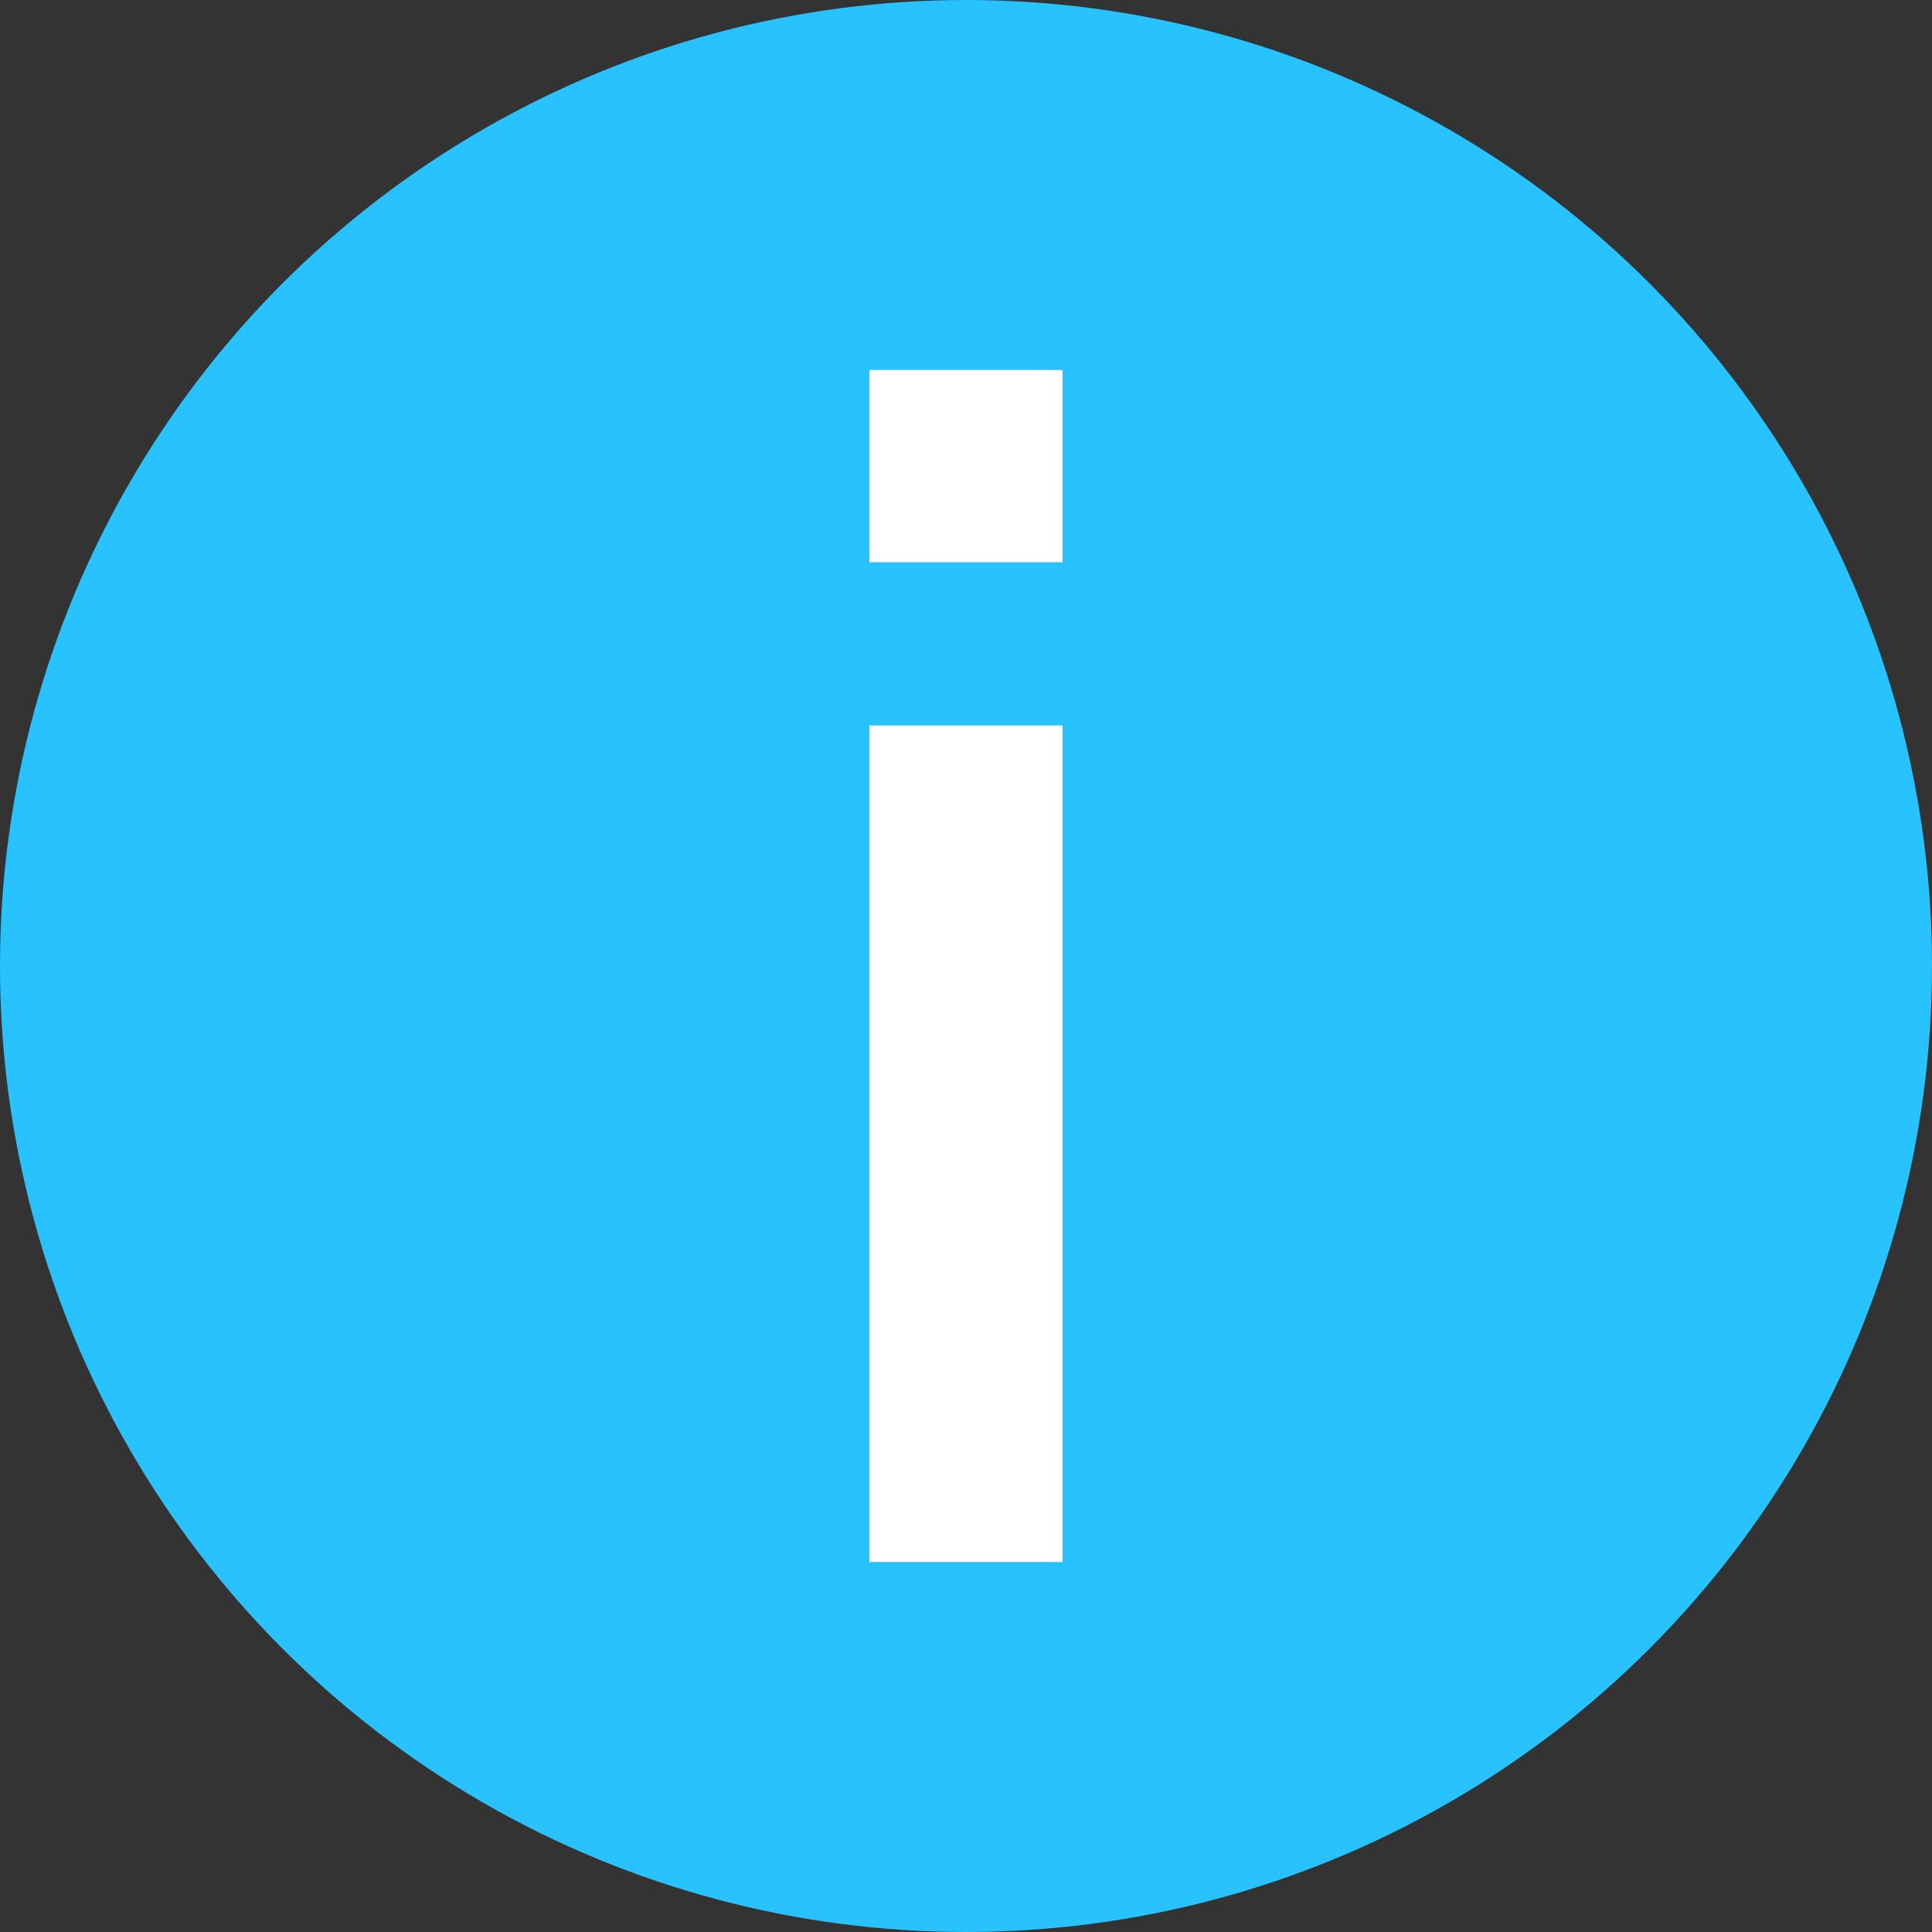
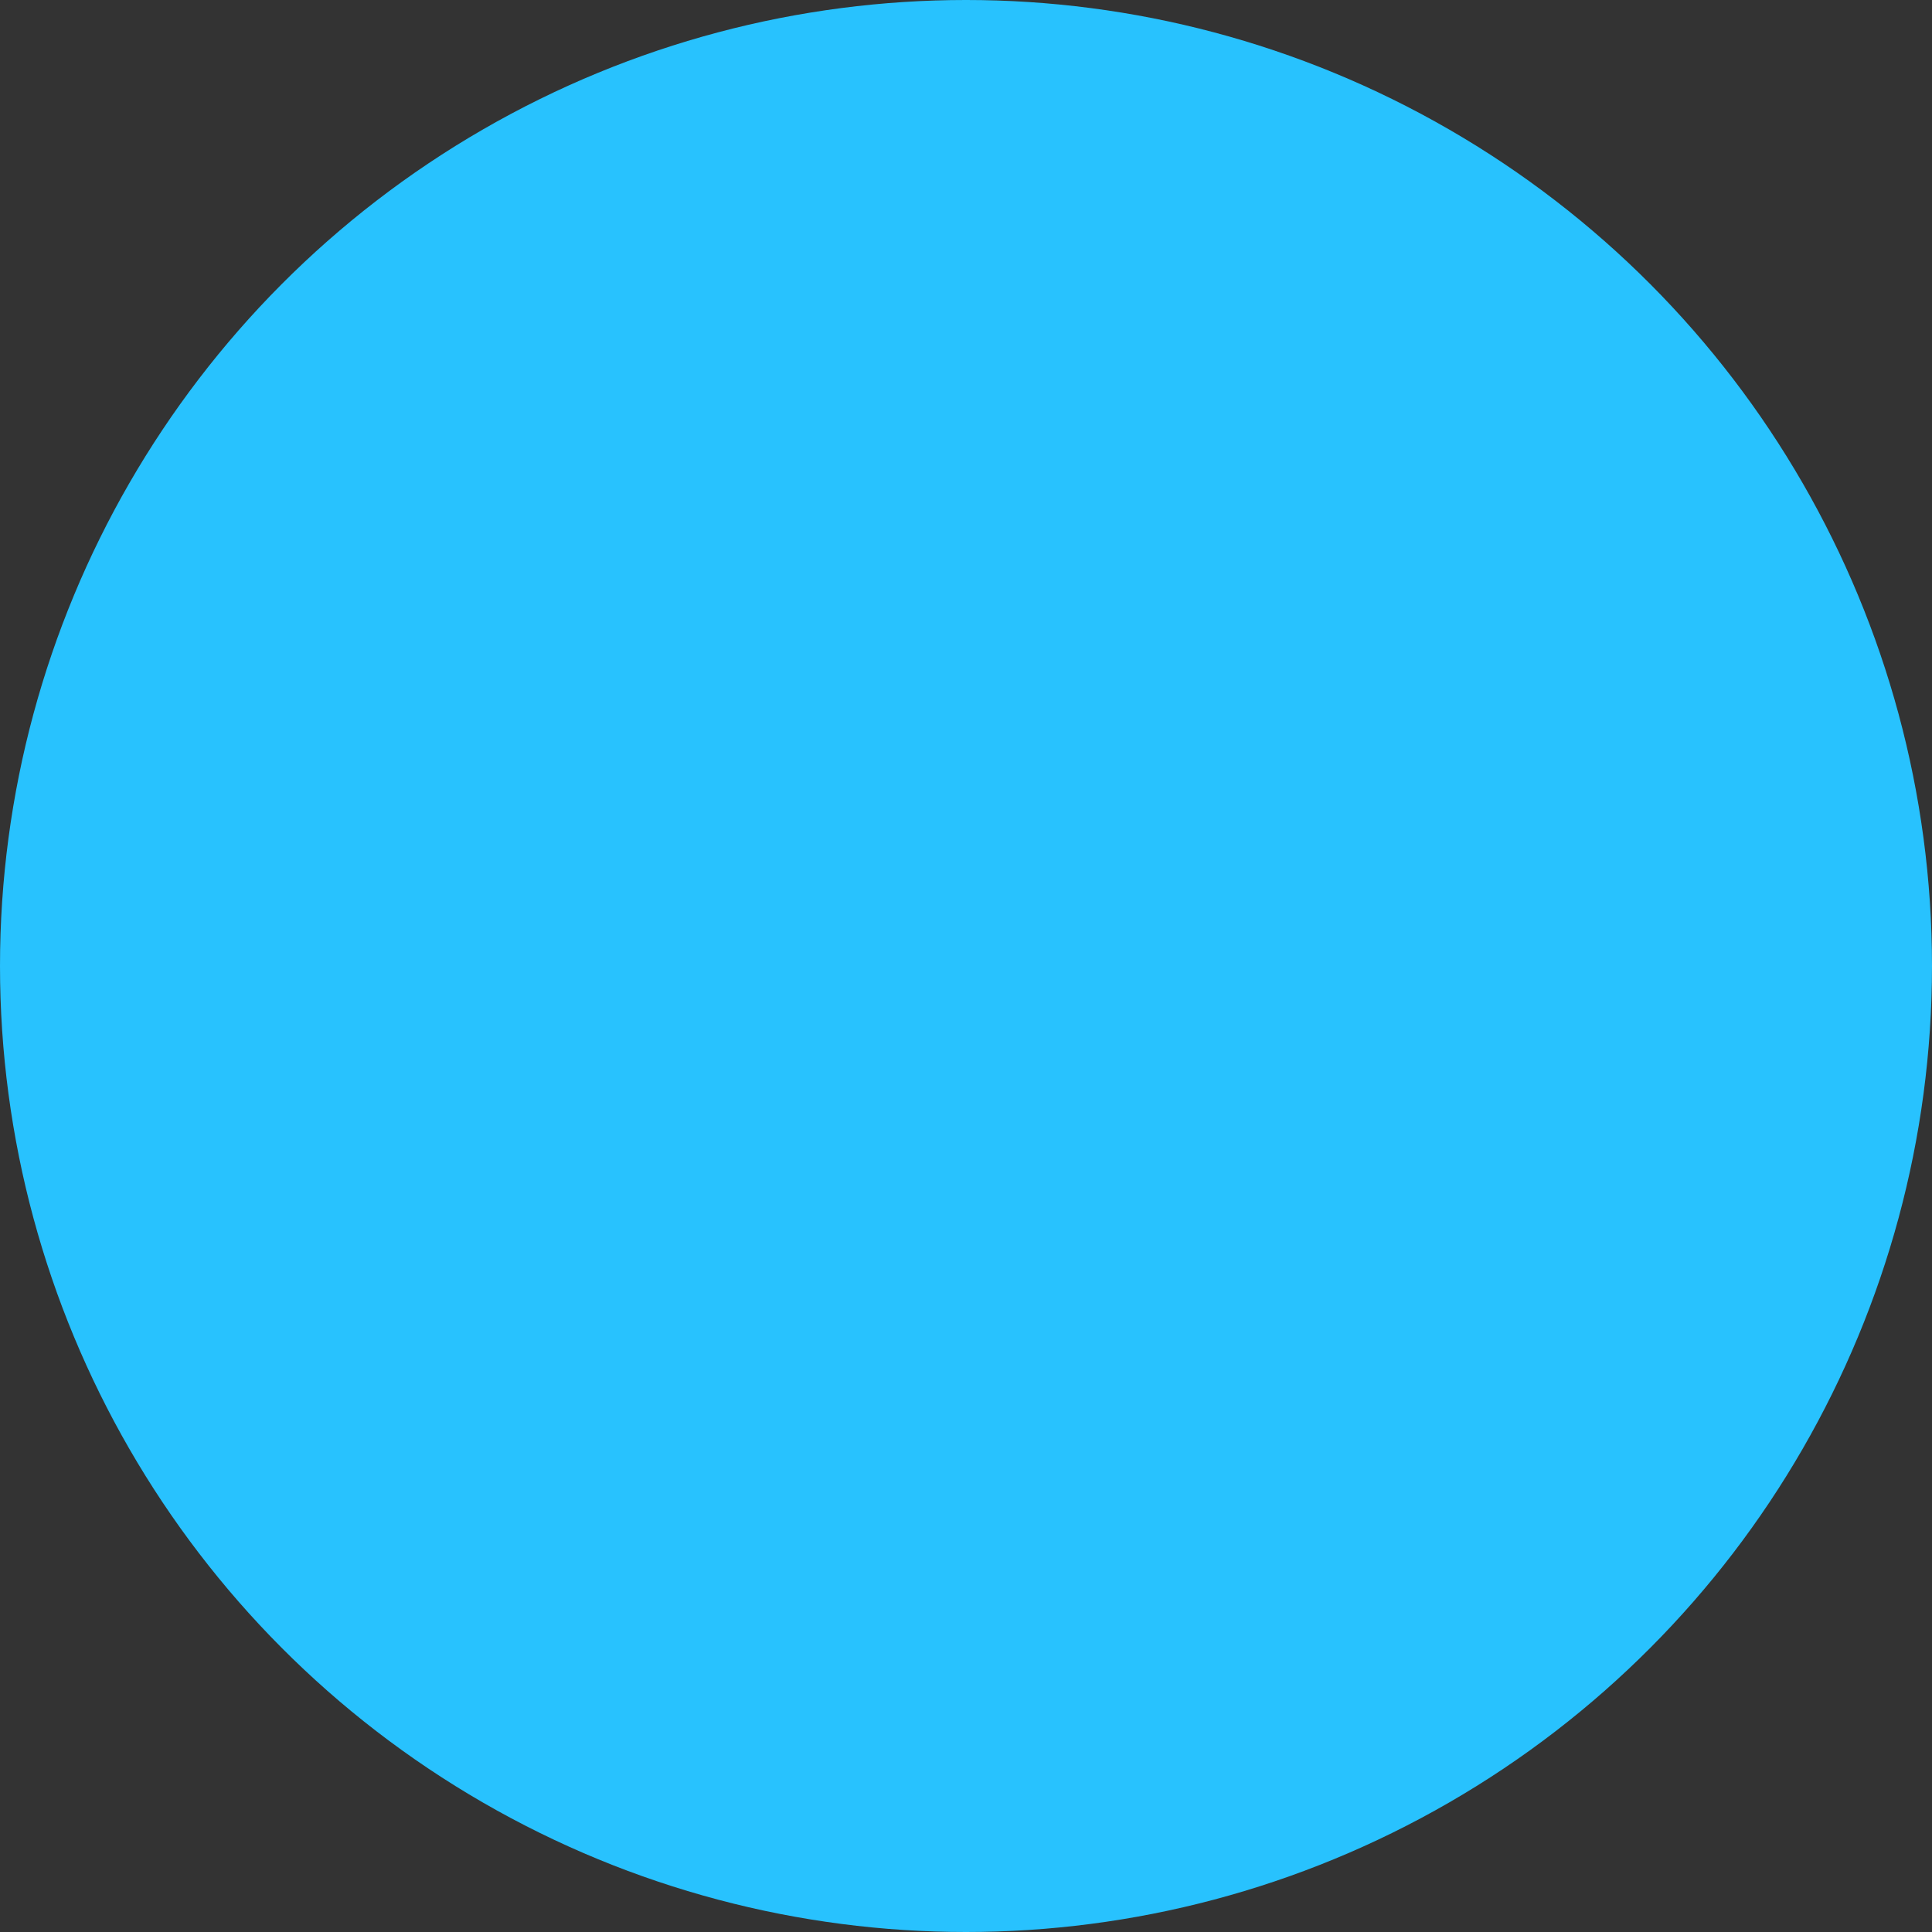
<svg xmlns="http://www.w3.org/2000/svg" version="1.1" id="tooltip" x="0px" y="0px" viewBox="0 0 20 20" enable-background="new 0 0 20 20" xml:space="preserve">
  <rect x="0" y="0" width="20" height="20" fill="#333333" stroke="none" />
  <circle id="Ellipse_17" fill="#28C2FE" cx="10" cy="10" r="10" />
-   <path id="i_1_" fill="#FFFFFF" d="M9,5.82h2V3.83H9V5.82z M9,16.17h2V7.51H9V16.17z" />
</svg>